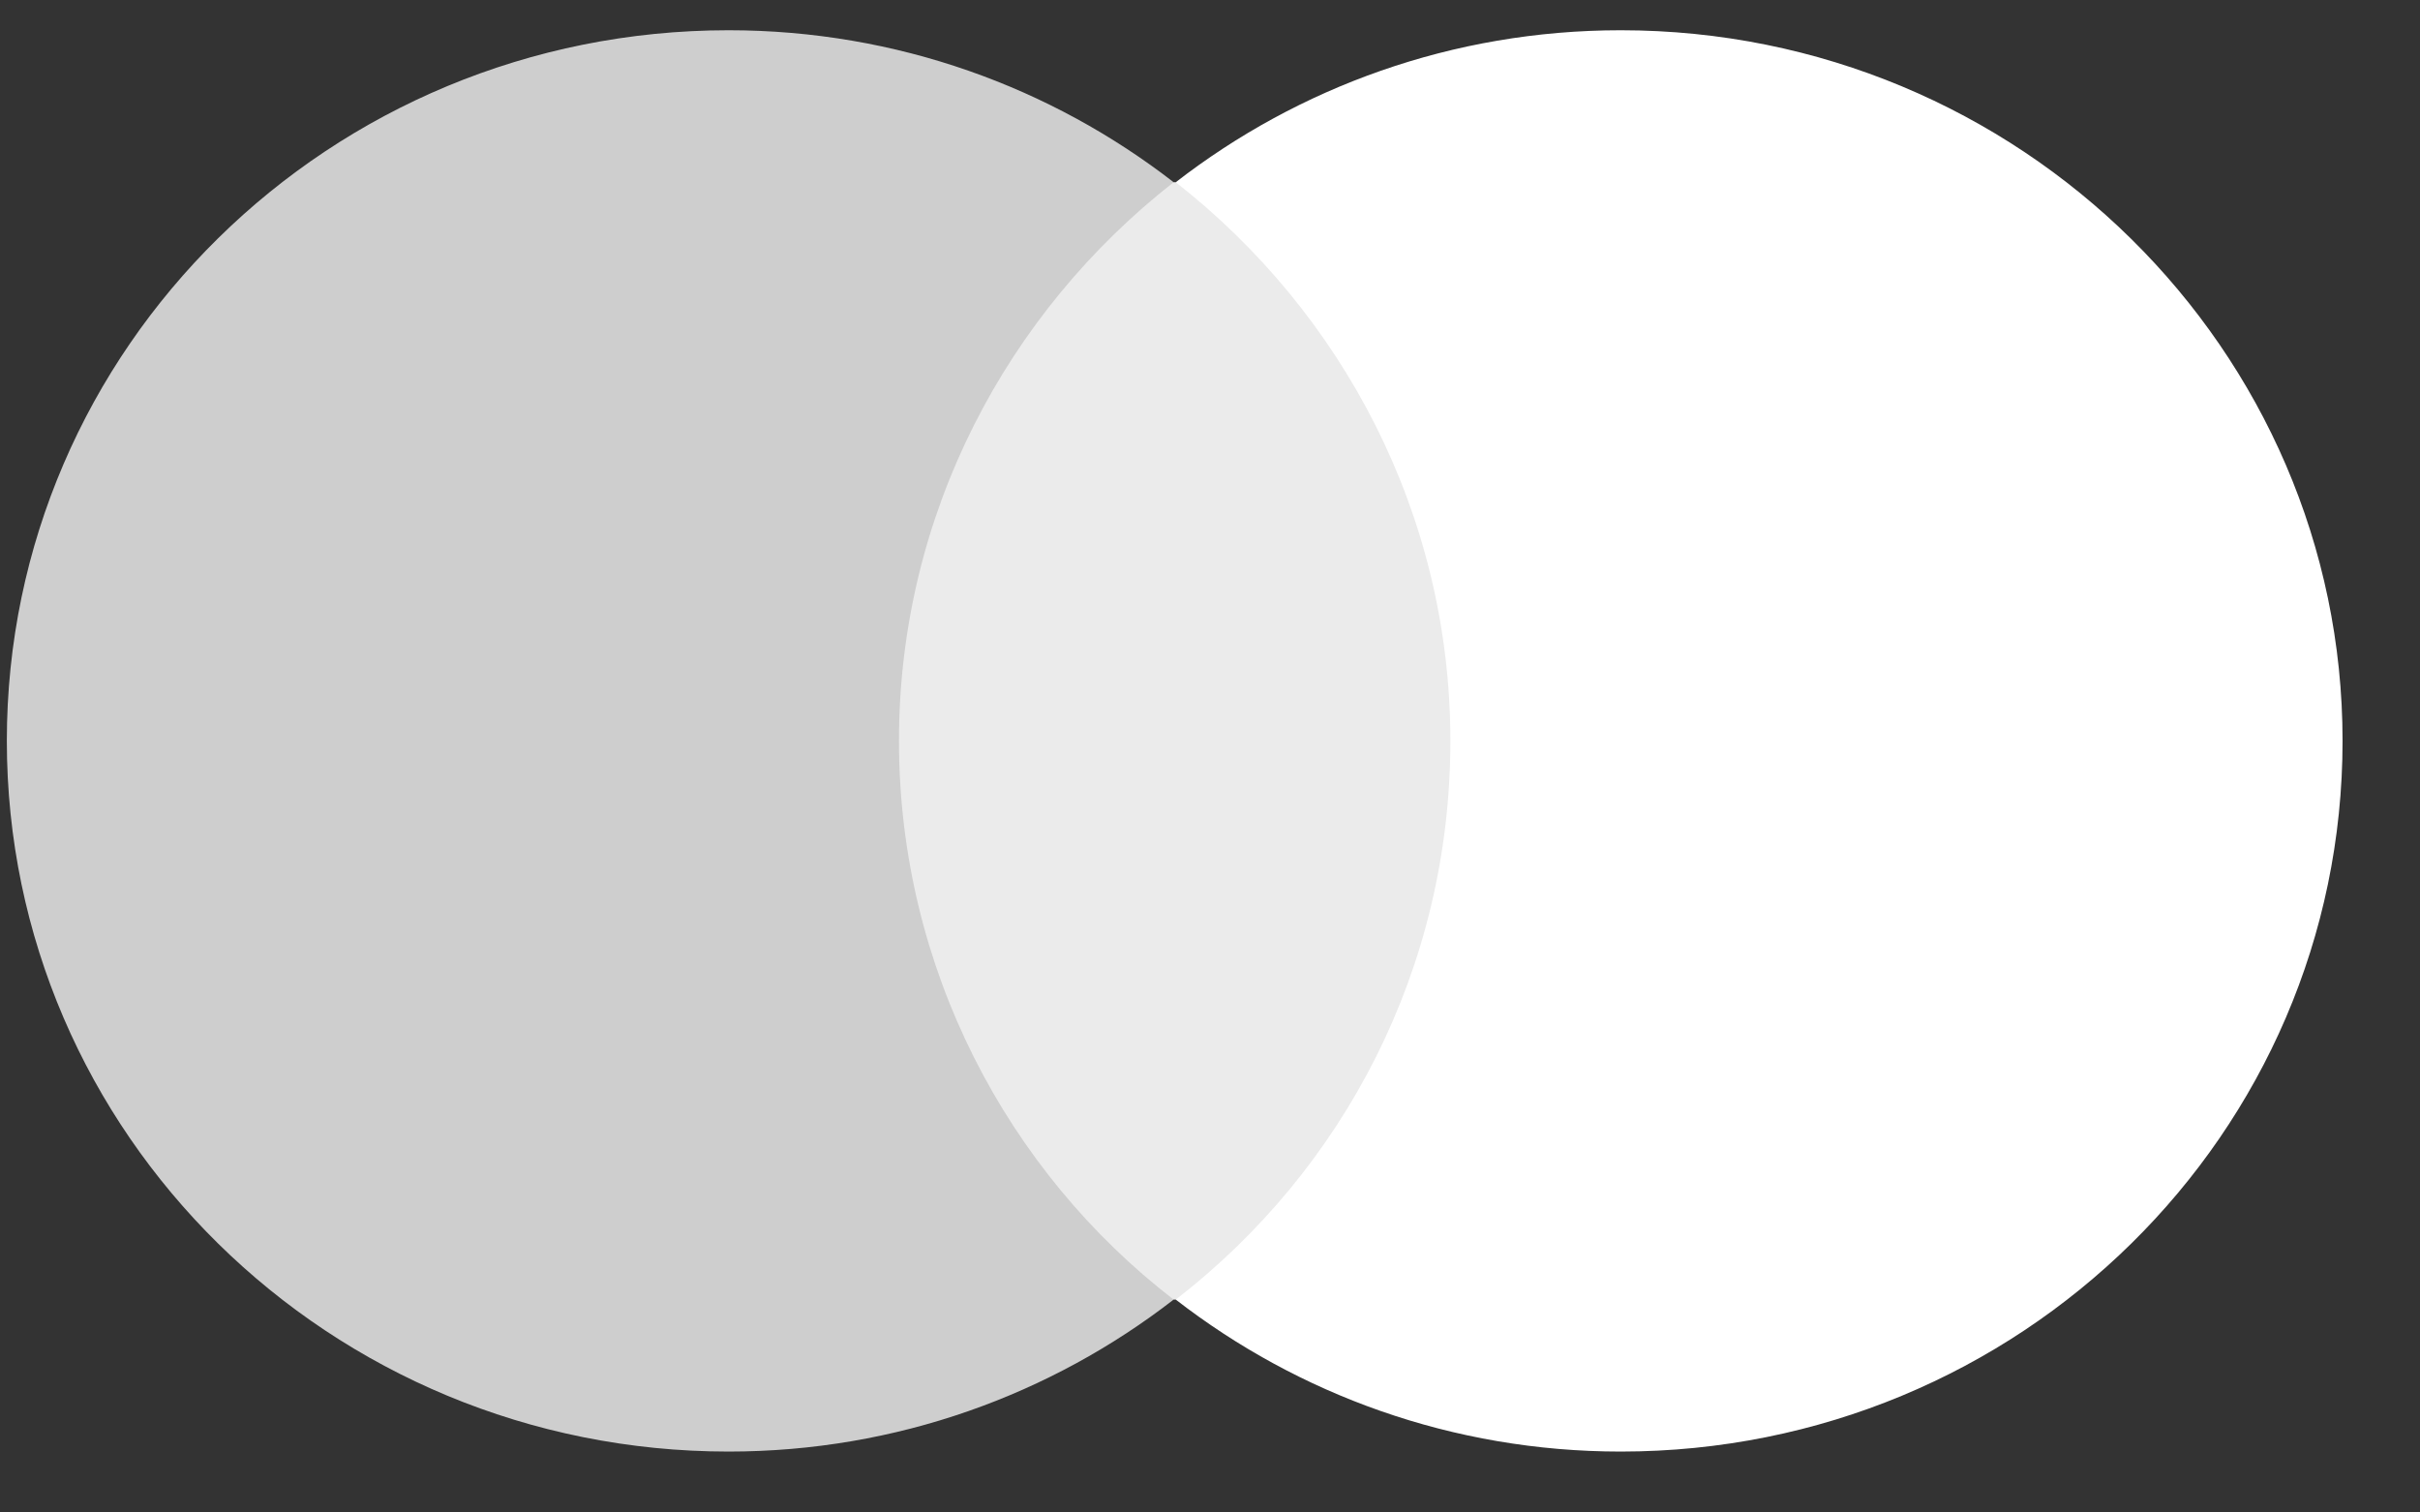
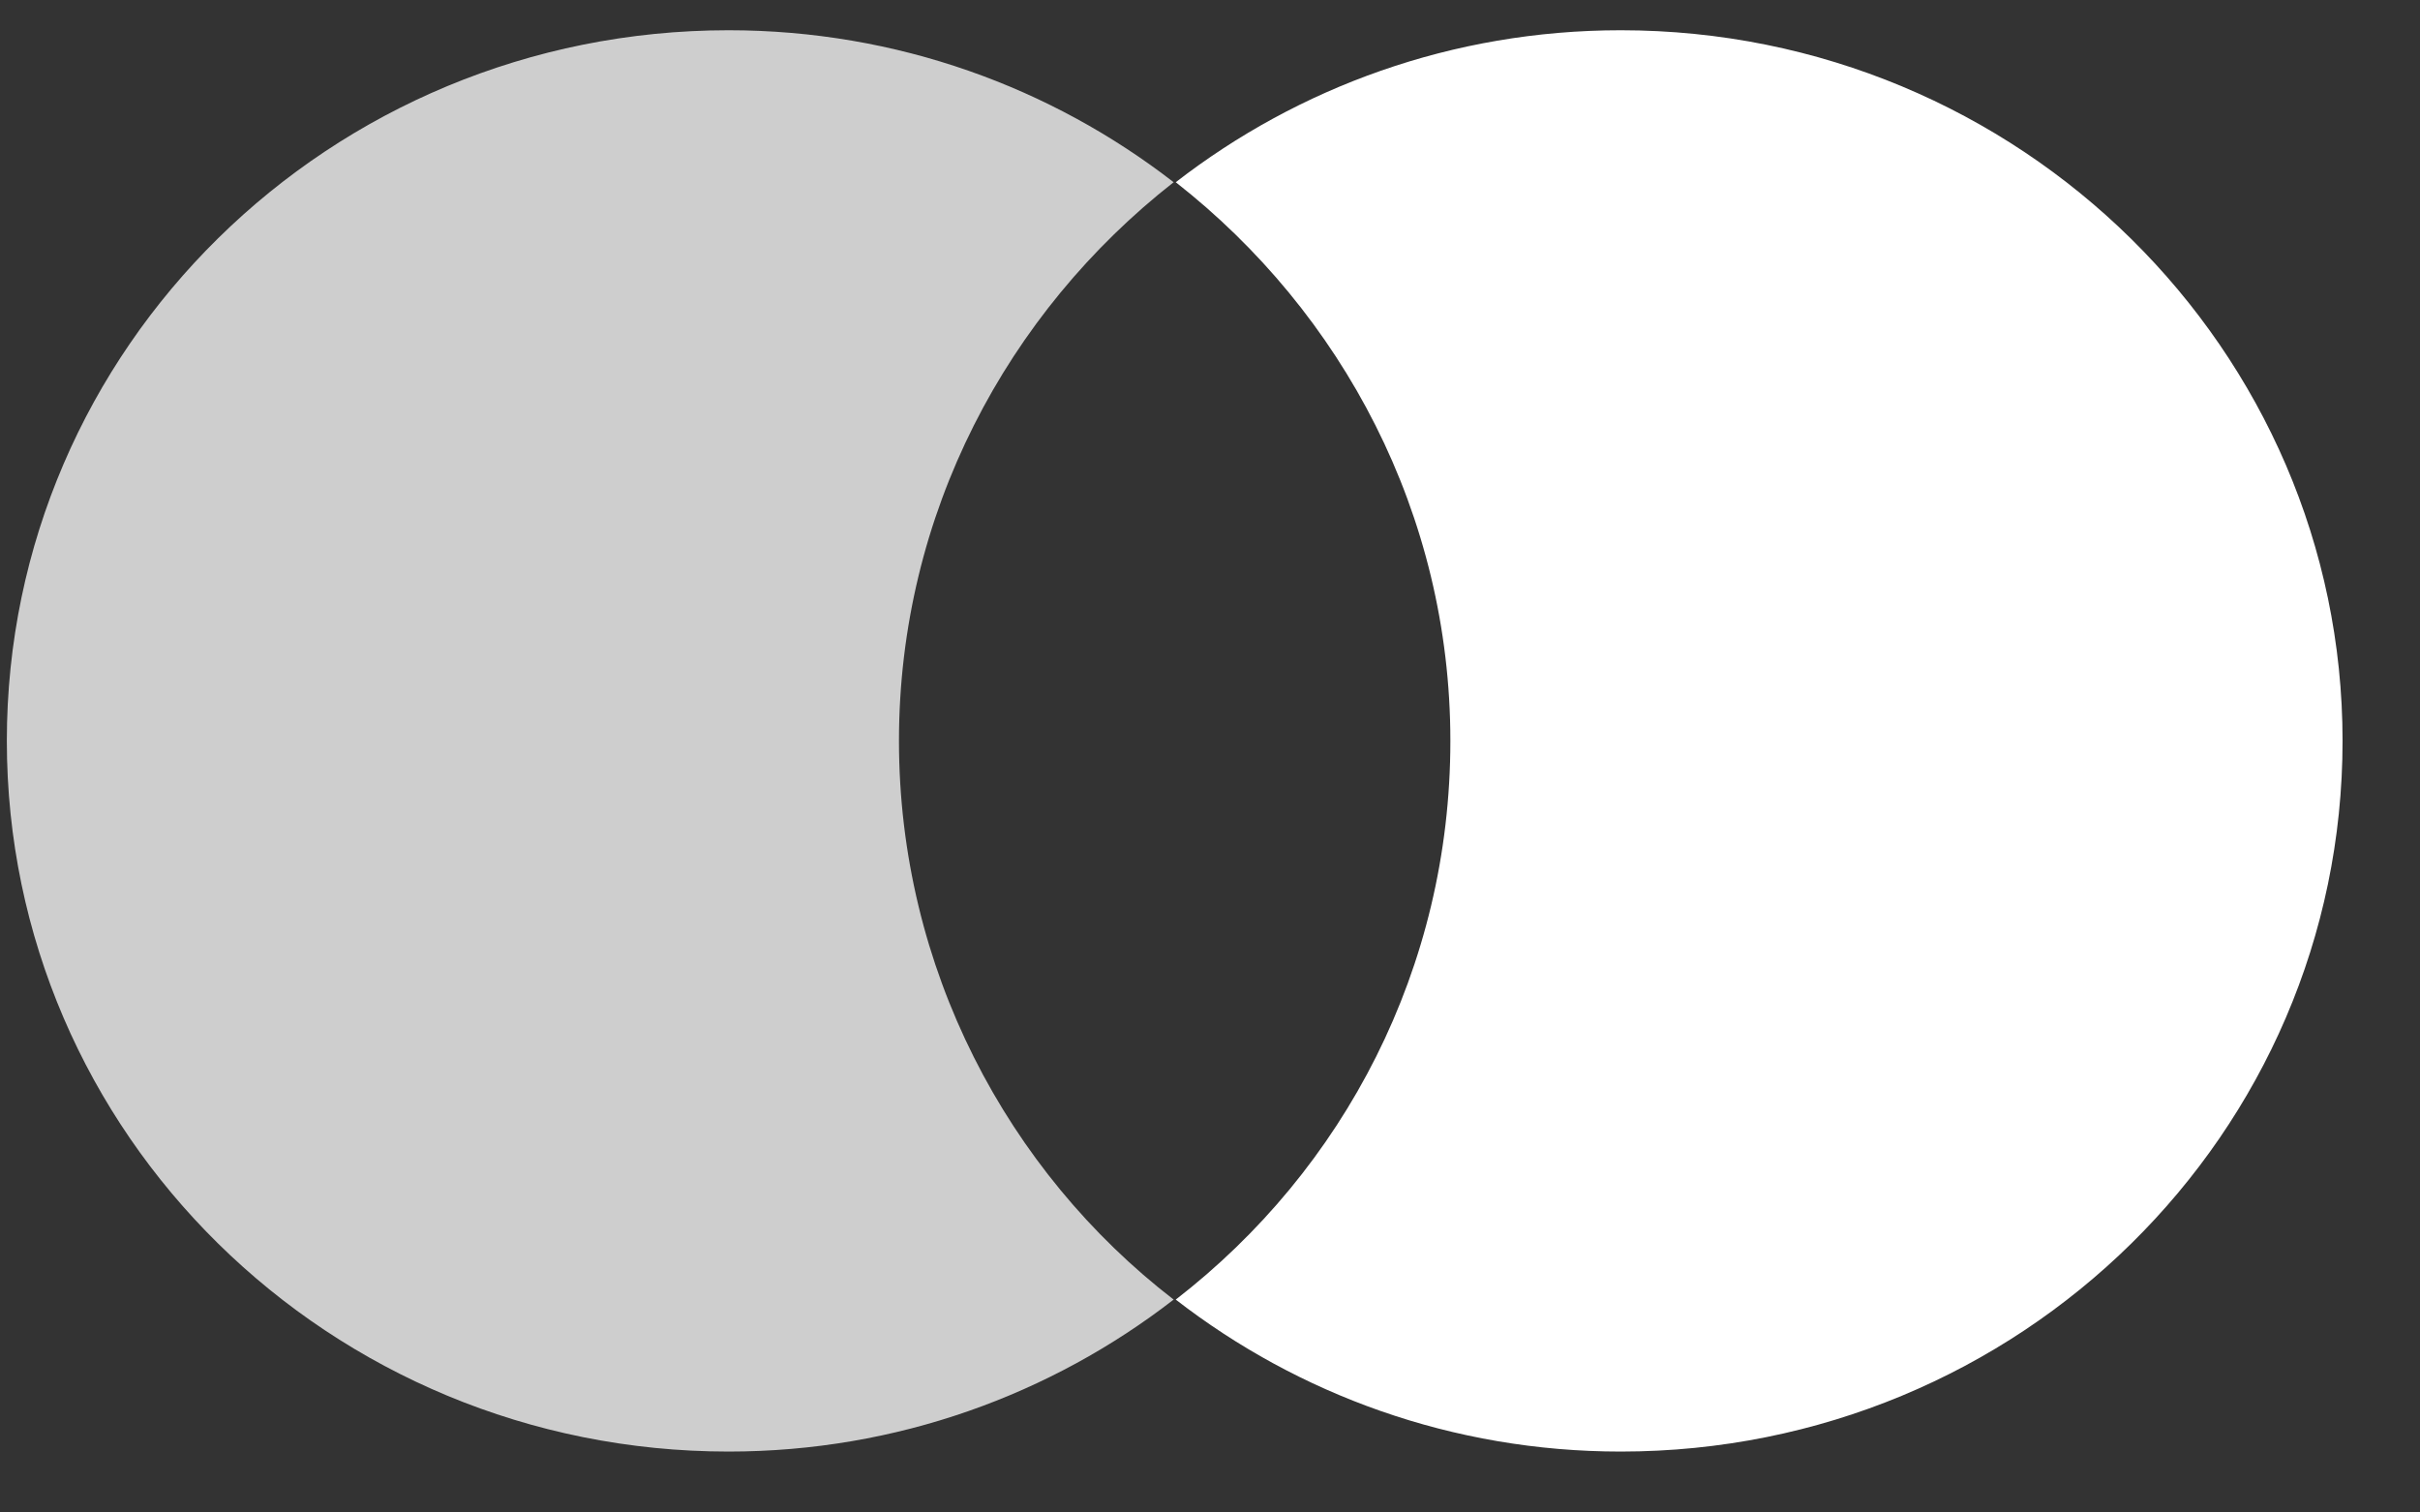
<svg xmlns="http://www.w3.org/2000/svg" width="40" height="25" viewBox="0 0 40 25" fill="none">
  <rect x="0" y="0" width="40" height="25" fill="#333333" stroke="none" />
-   <path fill-rule="evenodd" clip-rule="evenodd" d="M14.195 21.481H24.634V3.012H14.195V21.481Z" fill="#EBEBEB" />
  <path fill-rule="evenodd" clip-rule="evenodd" d="M14.859 12.246C14.859 8.495 16.648 5.166 19.399 3.012C17.378 1.446 14.827 0.5 12.042 0.5C5.448 0.5 0.113 5.754 0.113 12.246C0.113 18.739 5.448 23.993 12.042 23.993C14.827 23.993 17.378 23.047 19.399 21.481C16.648 19.36 14.859 15.998 14.859 12.246Z" fill="#CECECE" />
  <path fill-rule="evenodd" clip-rule="evenodd" d="M38.72 12.246C38.72 18.739 33.385 23.993 26.789 23.993C24.006 23.993 21.455 23.047 19.434 21.481C22.216 19.329 23.973 15.998 23.973 12.246C23.973 8.495 22.184 5.166 19.434 3.012C21.455 1.446 24.006 0.5 26.789 0.5C33.385 0.5 38.72 5.786 38.72 12.246Z" fill="white" />
</svg>